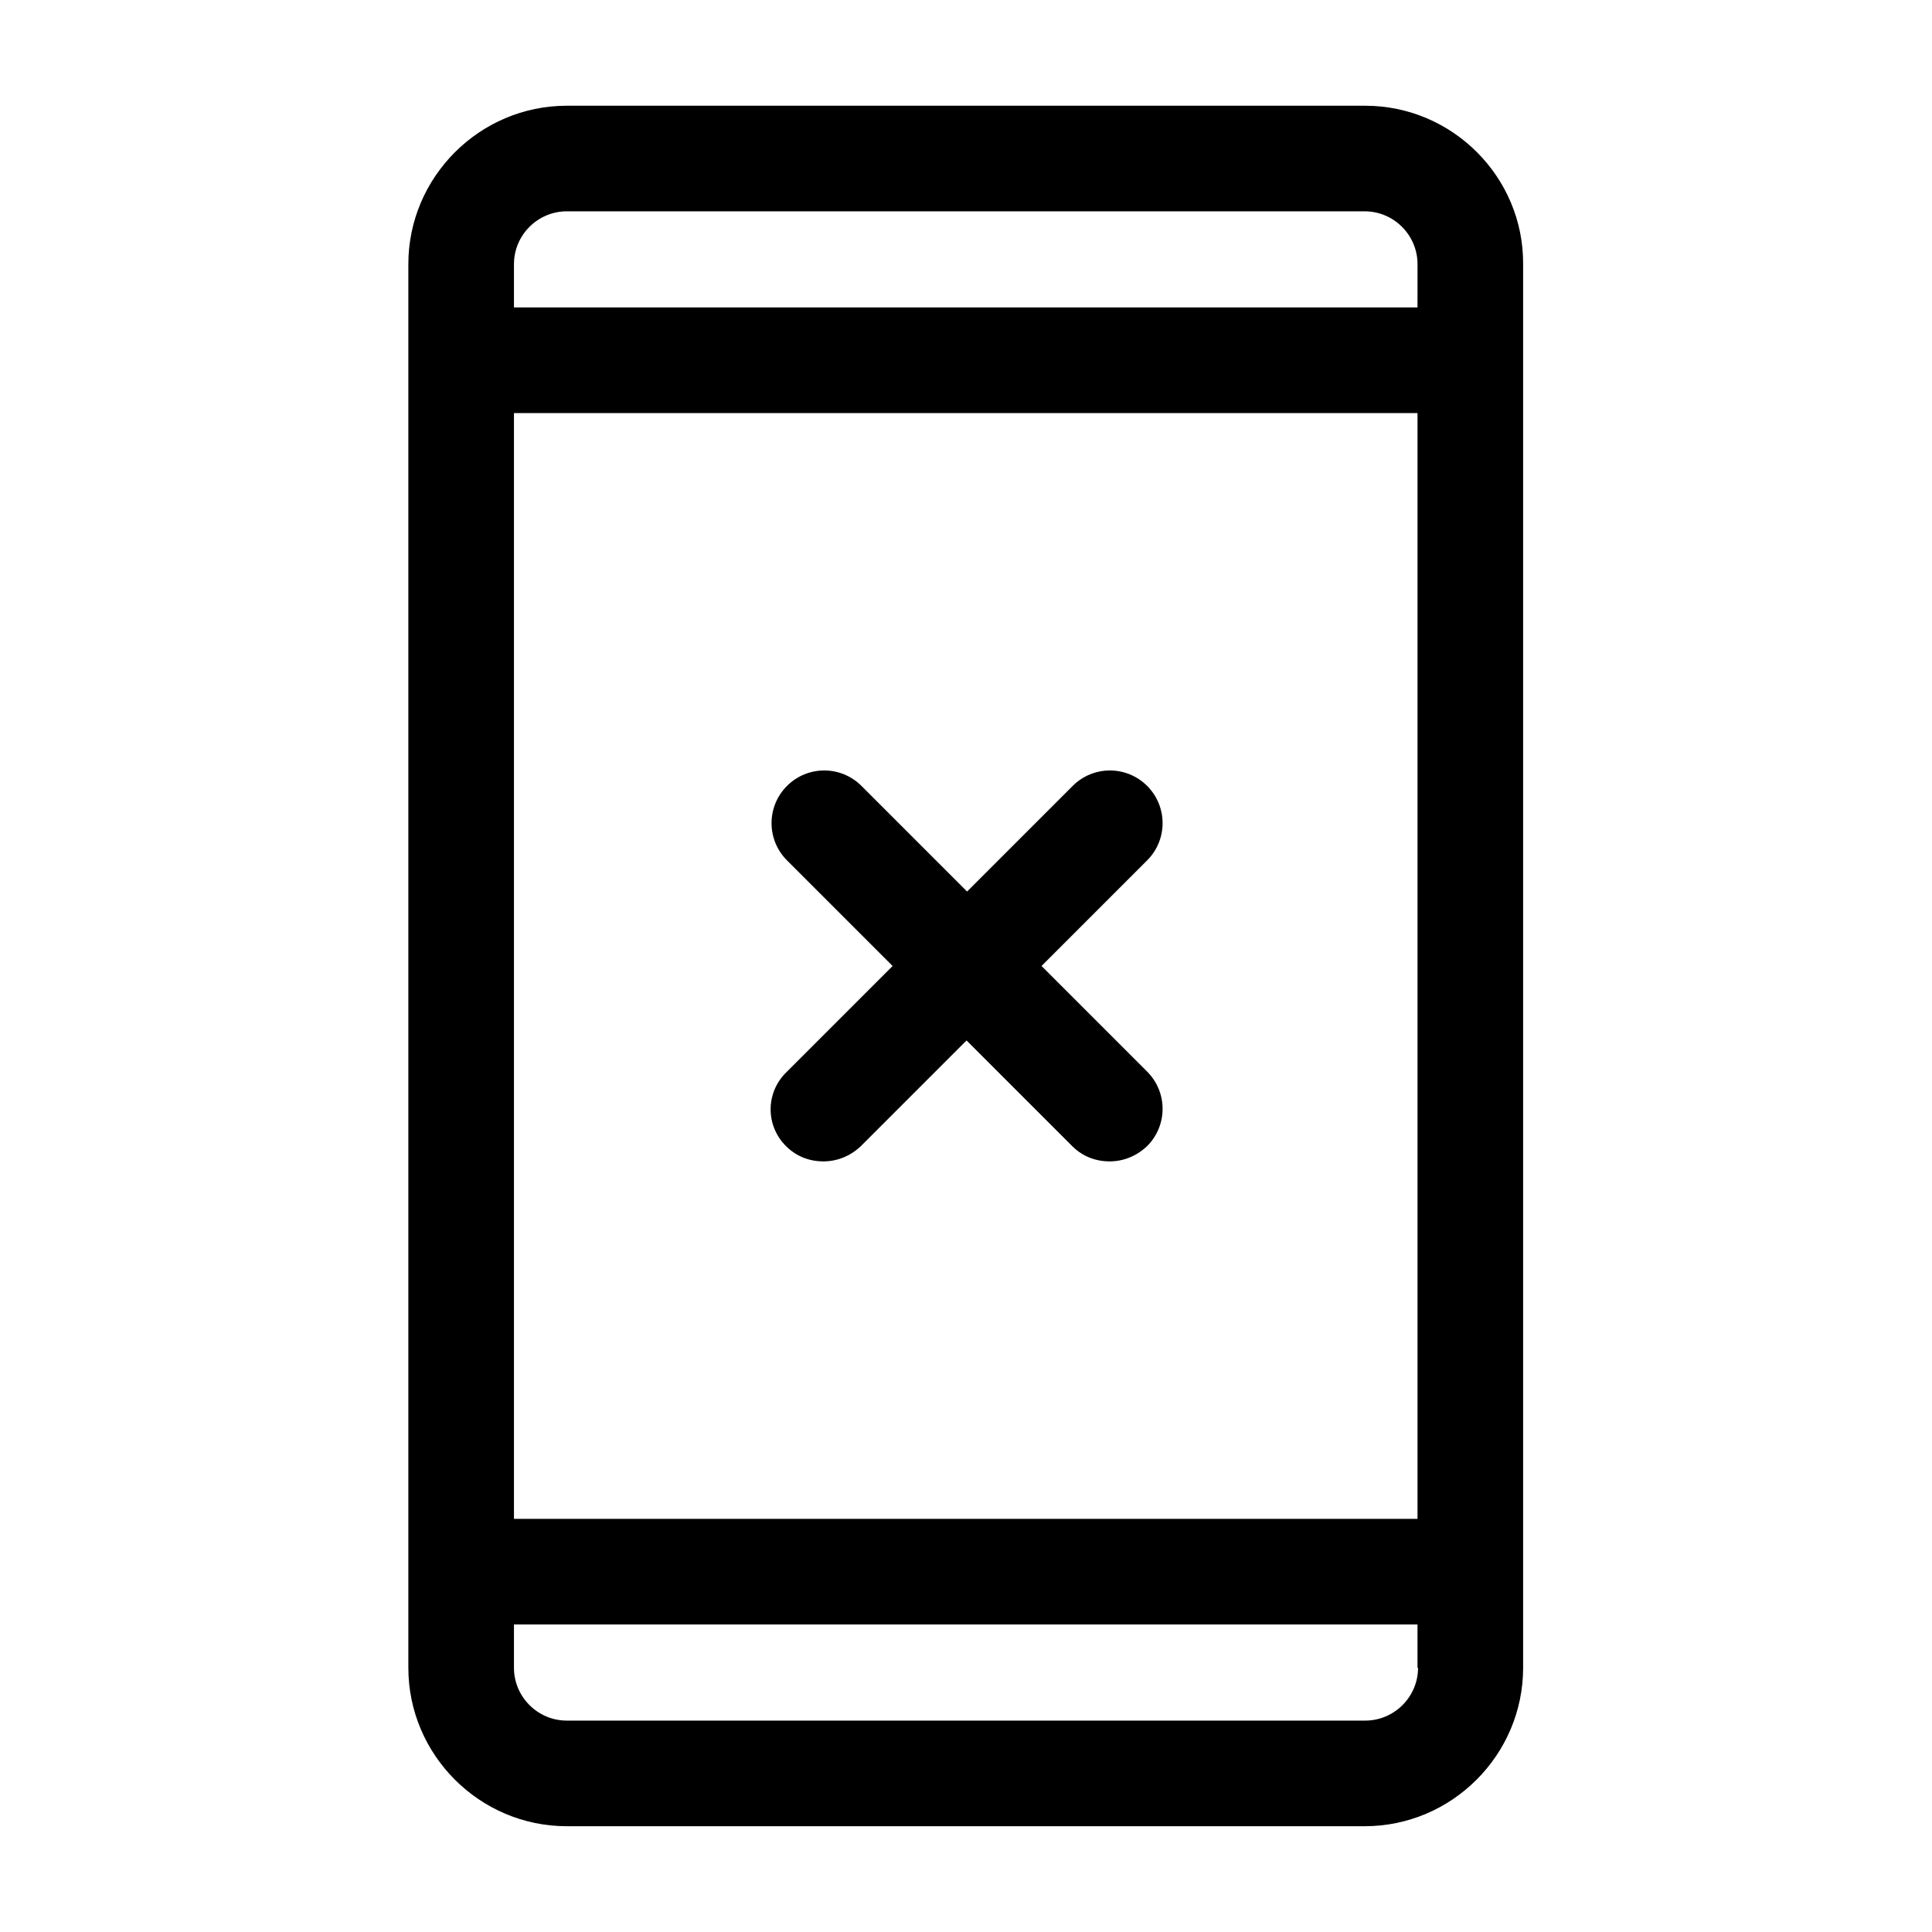
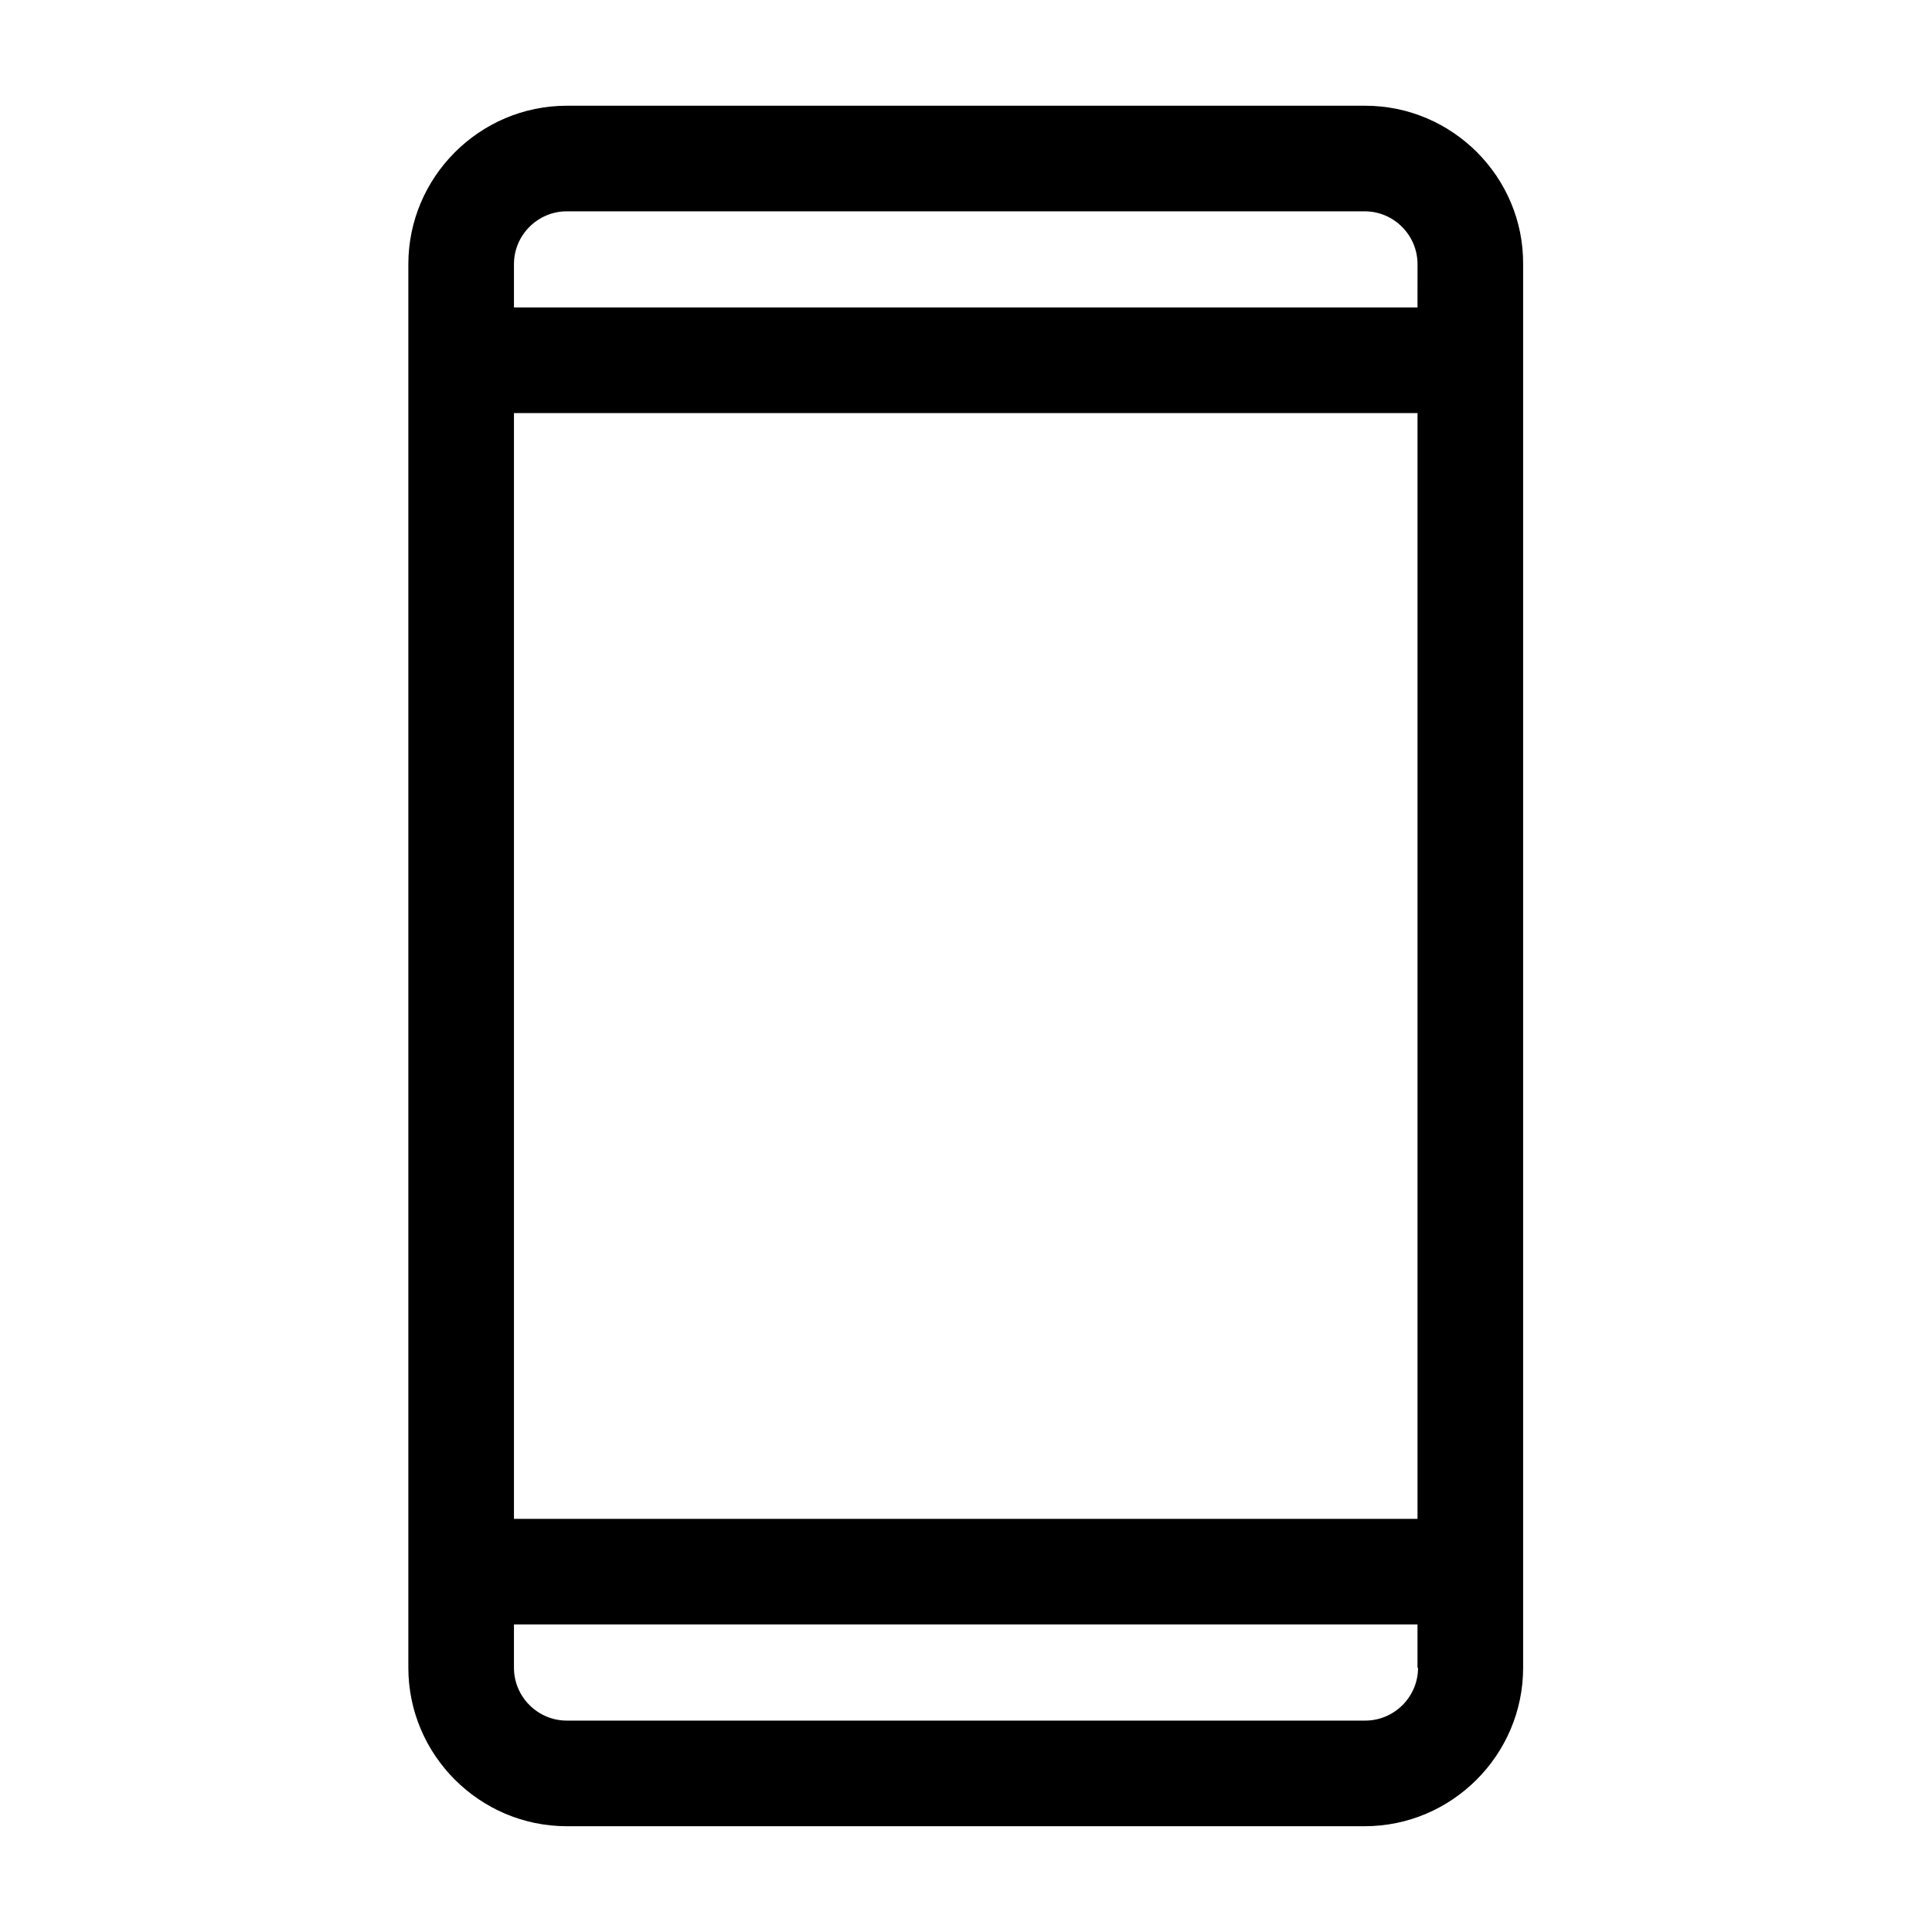
<svg xmlns="http://www.w3.org/2000/svg" fill="#000000" width="800px" height="800px" version="1.1" viewBox="144 144 512 512">
  <g>
    <path d="m505.8 172.02h-211.6c-23.09 0-41.984 18.895-41.984 41.984v371.98c0 23.09 18.895 41.984 41.984 41.984h211.46c23.09 0 41.984-18.895 41.984-41.984v-371.98c0.137-23.09-18.754-41.984-41.848-41.984zm13.996 413.96c0 7.695-6.297 13.996-13.996 13.996h-211.6c-7.695 0-13.996-6.297-13.996-13.996v-11.477h239.45v11.477zm0-39.465h-239.59v-293.05h239.45v293.05zm0-321.04h-239.59v-11.477c0-7.695 6.297-13.996 13.996-13.996h211.46c7.695 0 13.996 6.297 13.996 13.996l-0.004 11.477z" />
-     <path d="m352.28 447.72c2.801 2.801 6.297 4.059 9.938 4.059 3.637 0 7.137-1.398 9.938-4.059l27.988-27.988 27.988 27.988c2.801 2.801 6.297 4.059 9.938 4.059 3.637 0 7.137-1.398 9.938-4.059 5.457-5.457 5.457-14.273 0-19.734l-27.988-27.988 27.988-27.988c5.457-5.457 5.457-14.273 0-19.734-5.457-5.457-14.273-5.457-19.734 0l-27.988 27.988-27.988-27.988c-5.457-5.457-14.273-5.457-19.734 0-5.457 5.457-5.457 14.273 0 19.734l27.988 27.988-27.988 27.988c-5.738 5.461-5.738 14.277-0.281 19.734z" />
  </g>
</svg>